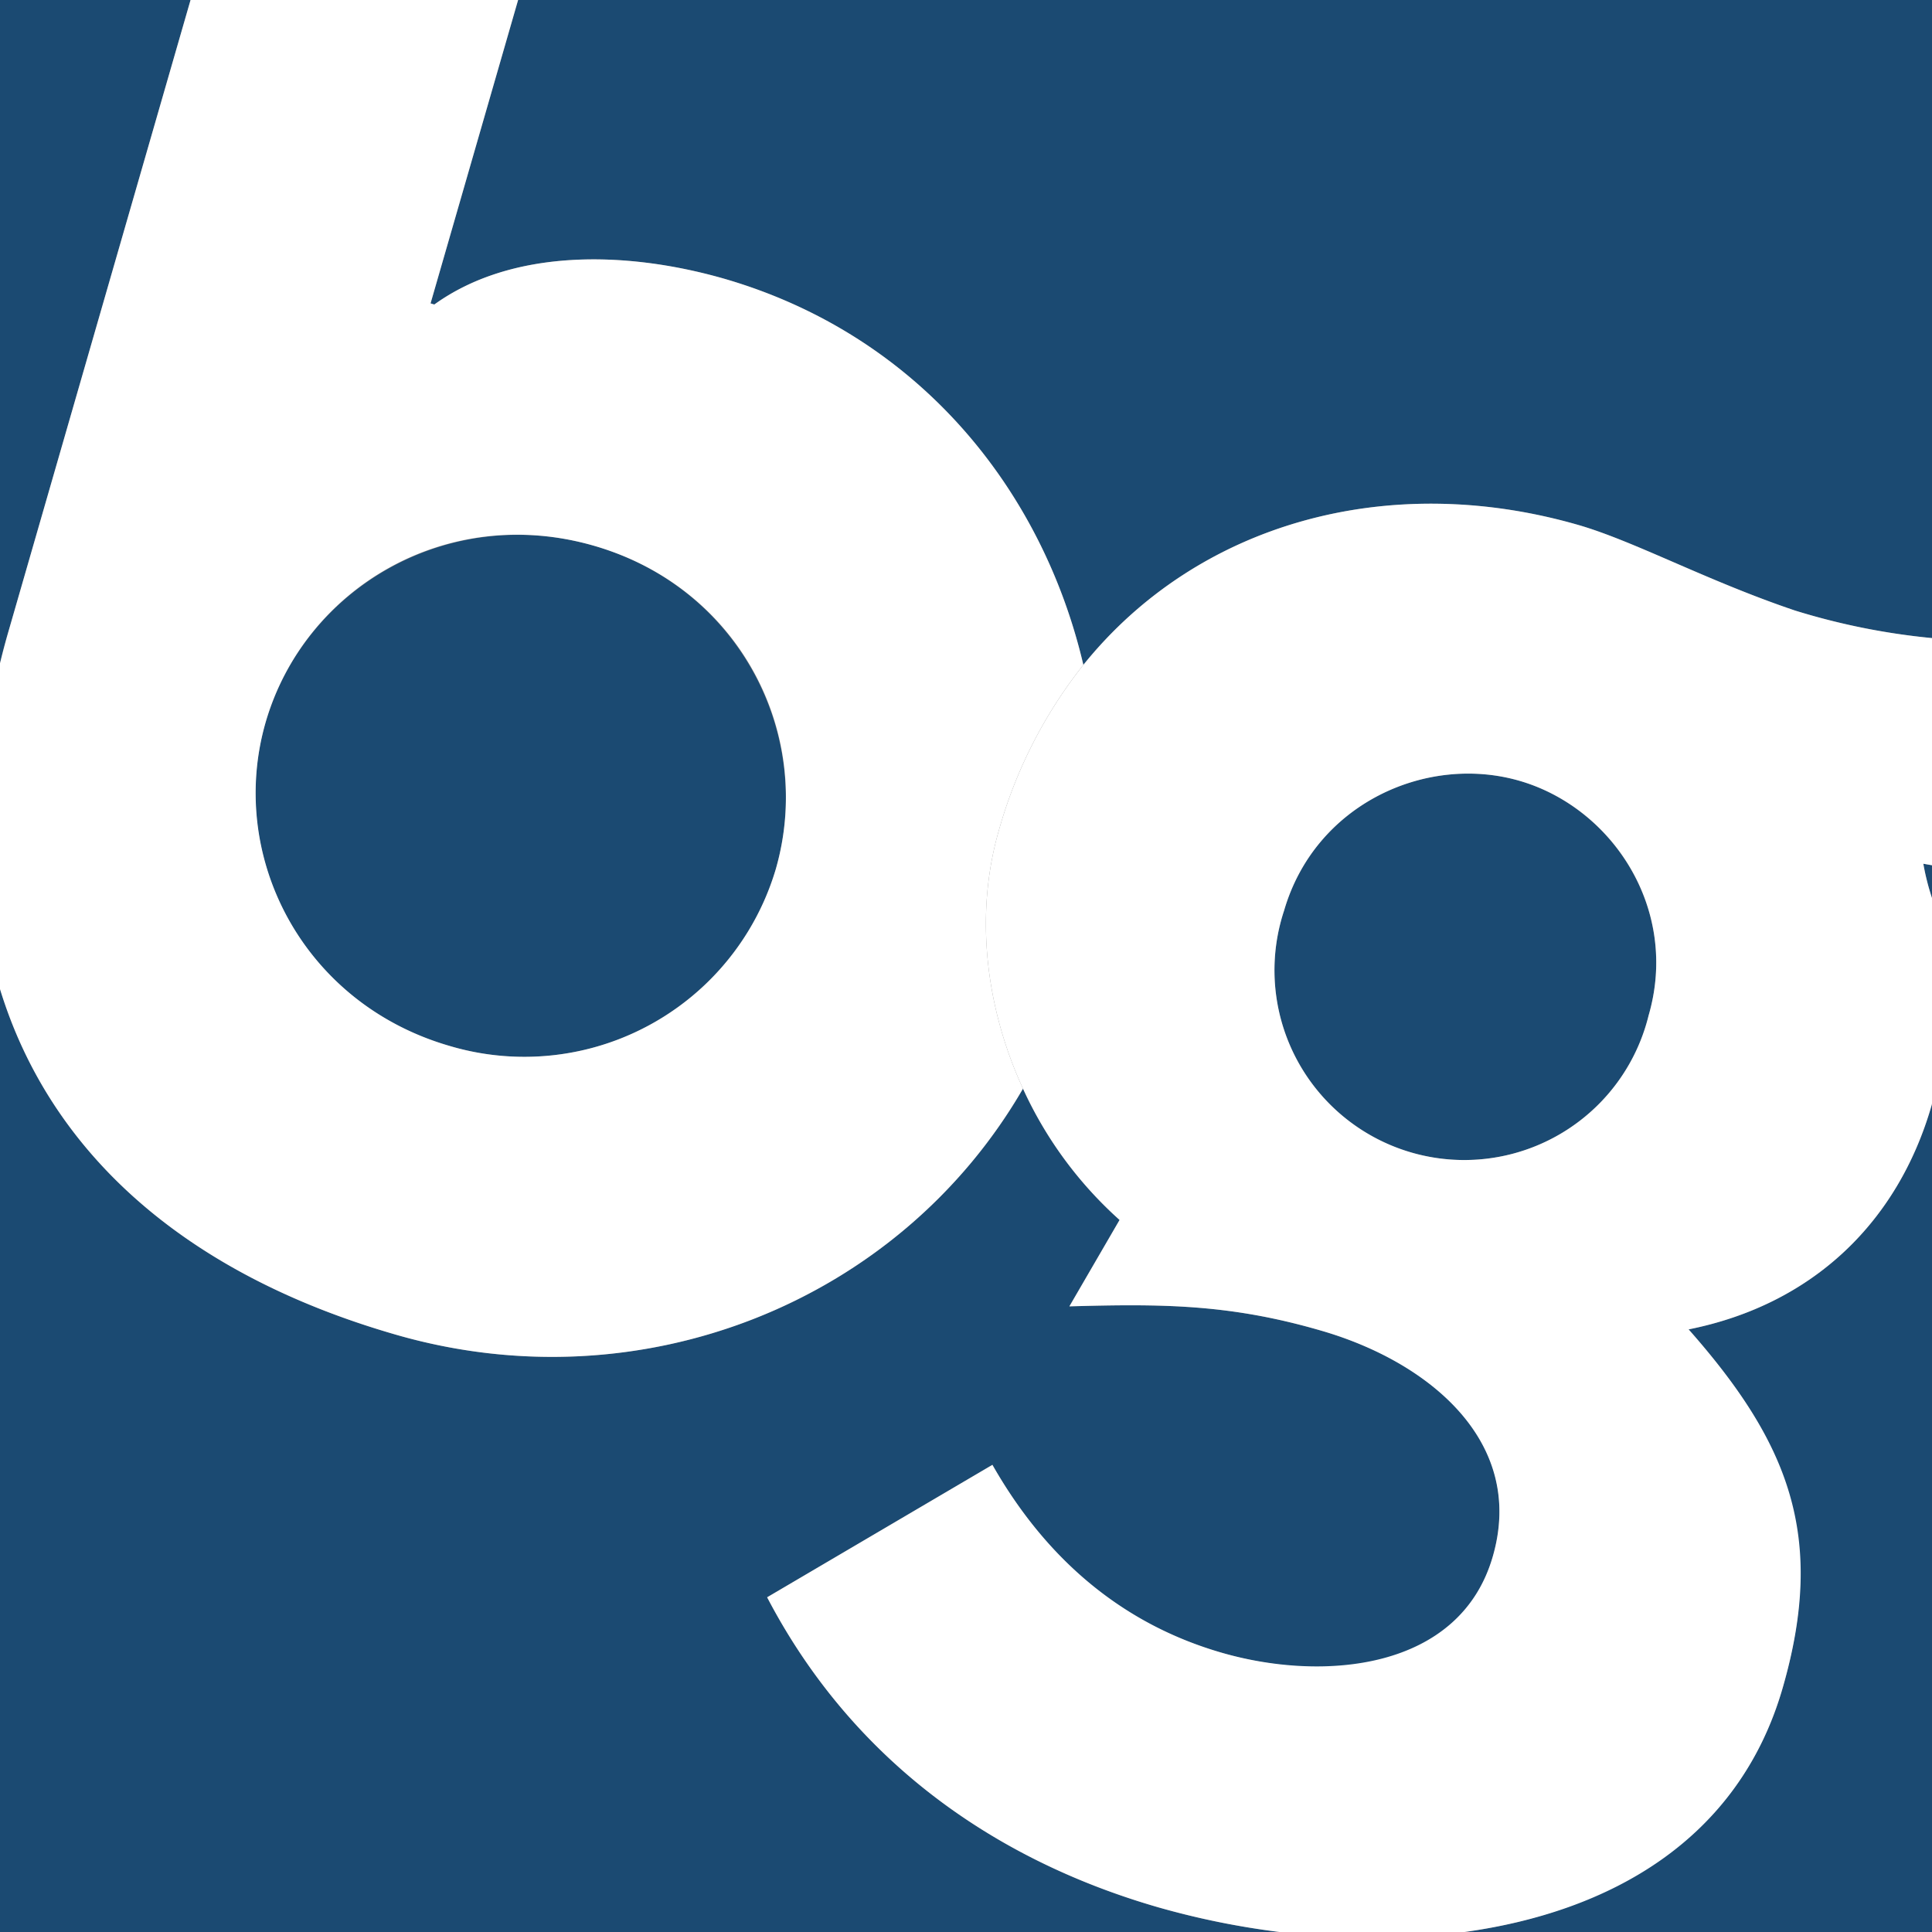
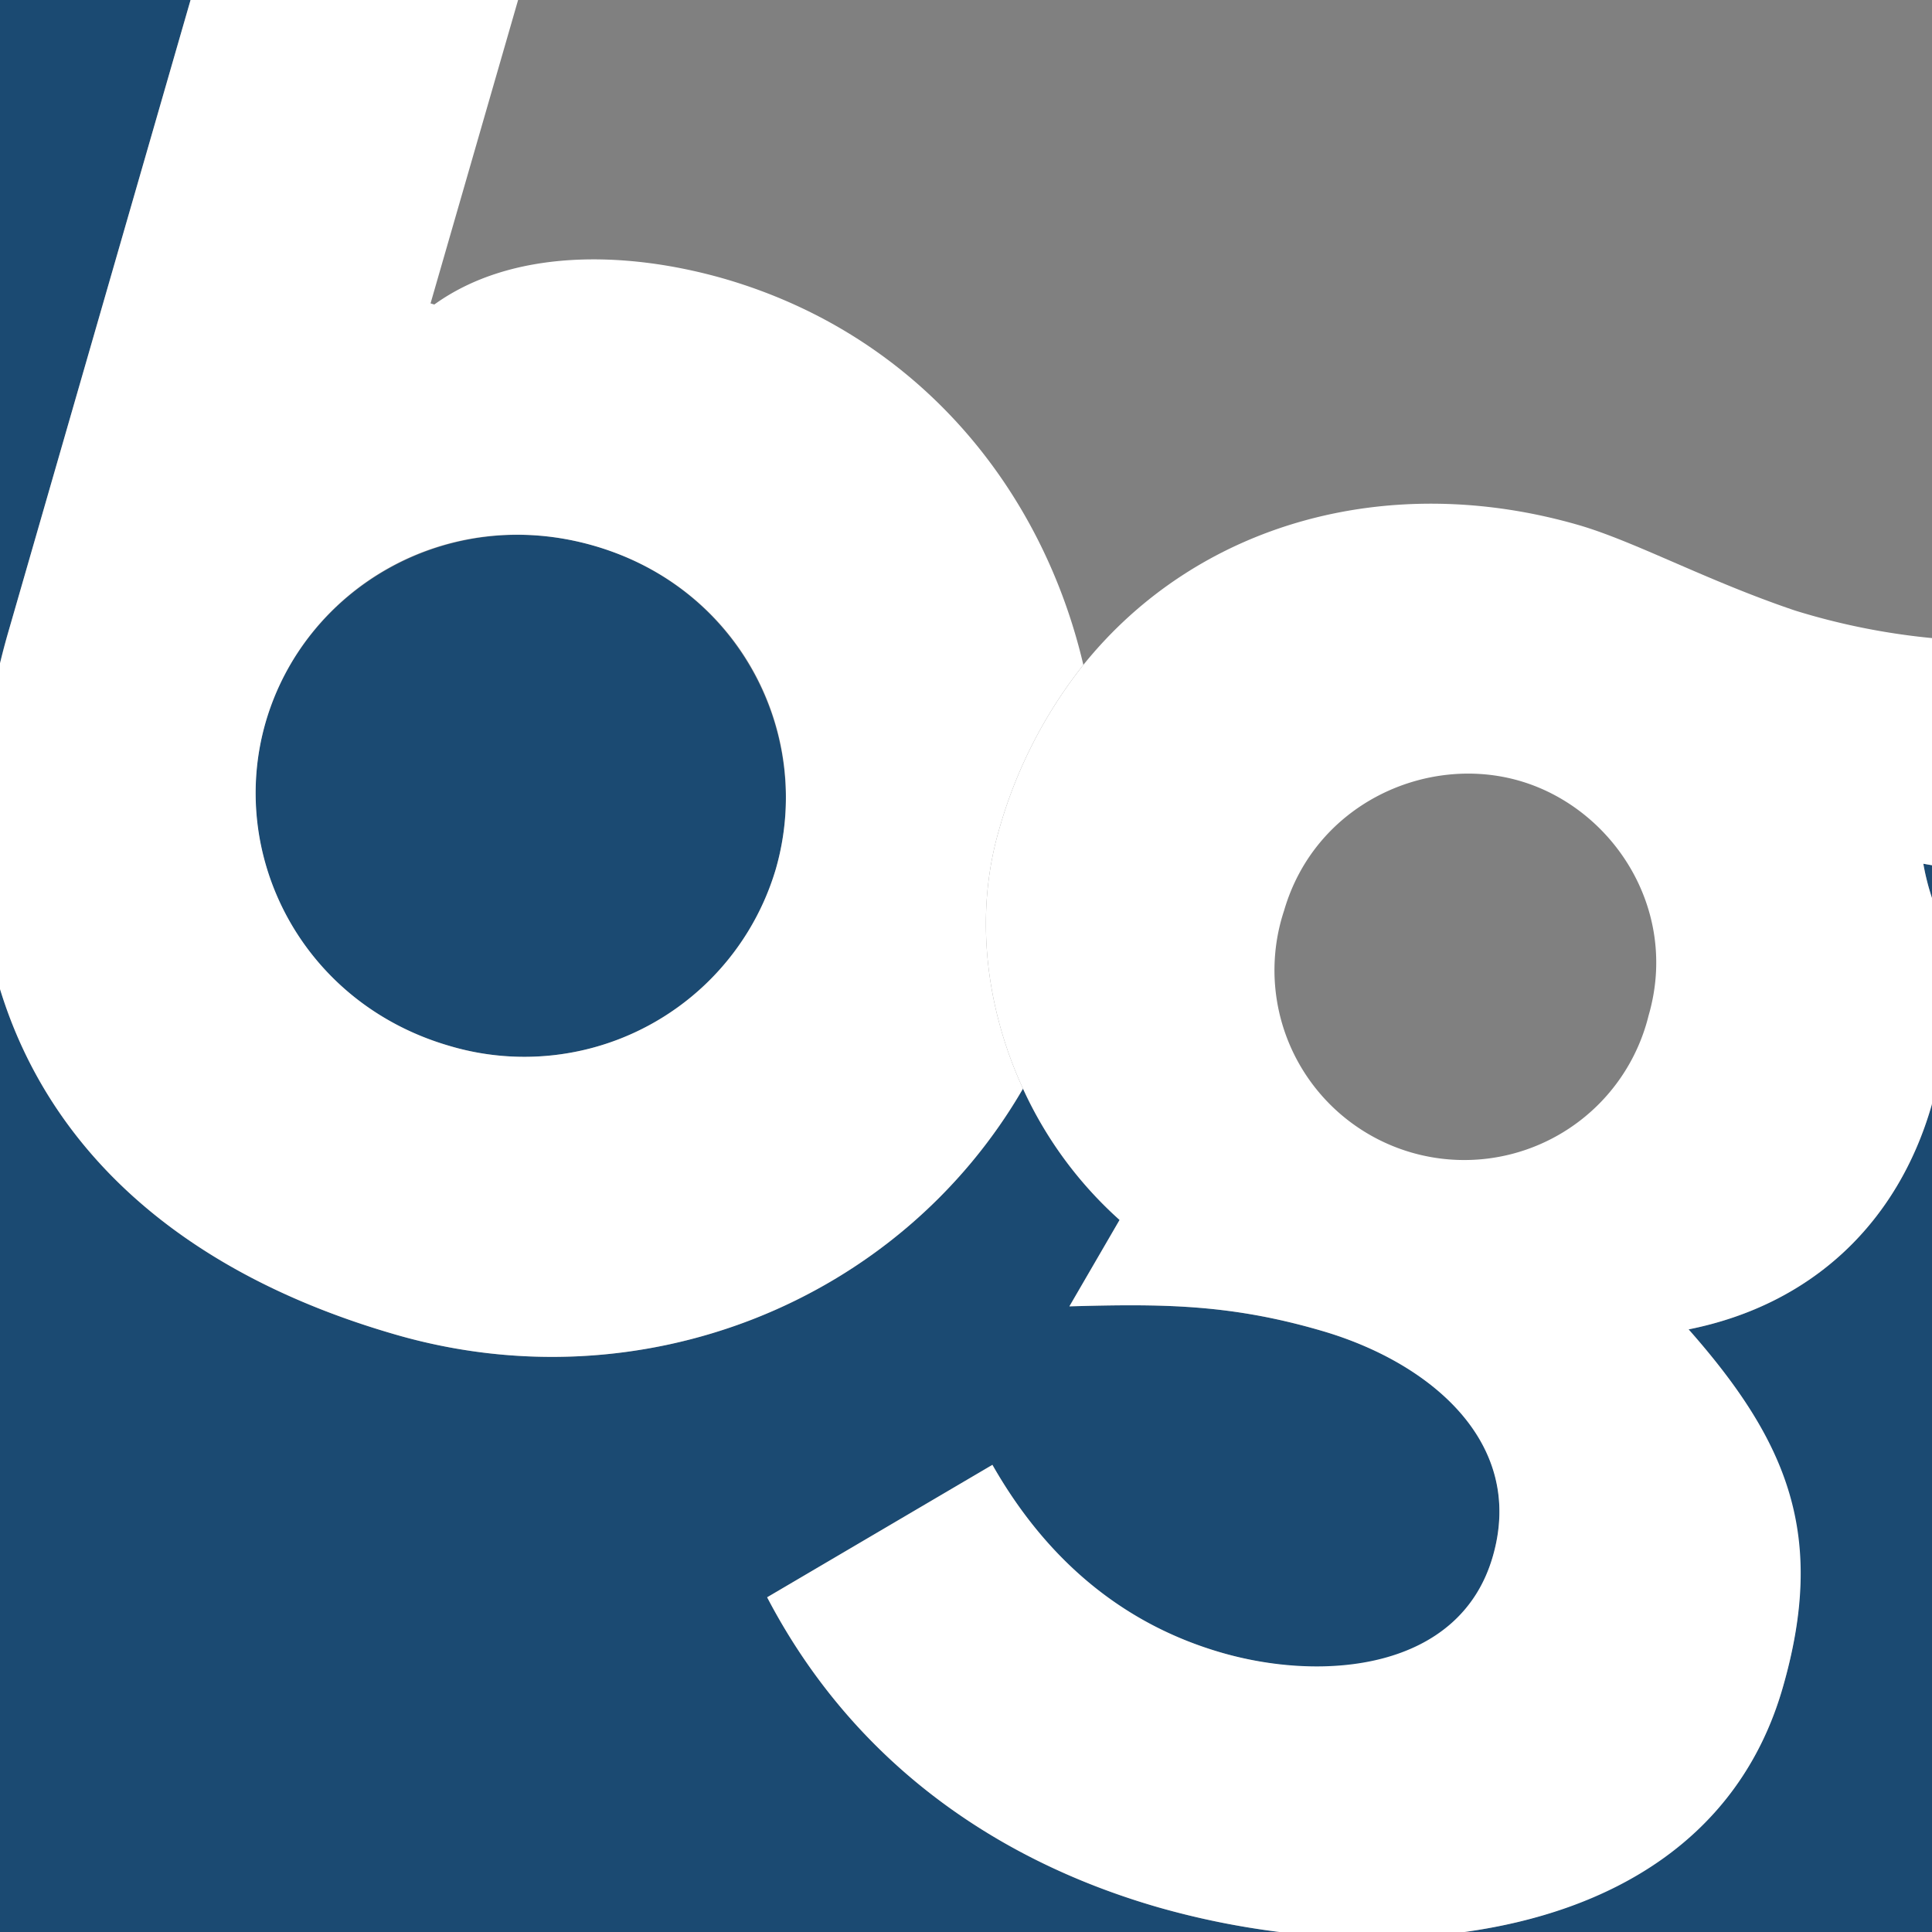
<svg xmlns="http://www.w3.org/2000/svg" viewBox="0 0 512 512">
  <rect x="0" y="0" width="512" height="512" fill="#808080" stroke="none" />
  <title>beaufort-gazette</title>
  <g id="Layer_2" data-name="Layer 2">
    <g id="Art">
      <g>
        <path d="M512,238v-8.7l-2.3-.4A63.9,63.9,0,0,0,512,238Z" fill="#1b4a72" />
        <path d="M50.5,0H0V175.8q1-4.5,2.4-9Z" fill="#1b4a72" />
        <path d="M447.5,352.3c26.4,29.9,36.3,55.5,24.9,95.1s-45.9,59.3-84.3,64.6H512V292.4a4.3,4.3,0,0,1-.1.5C503,323.8,480.5,345.7,447.5,352.3Z" fill="#1b4a72" />
-         <path d="M115.1,80.7c20.4-14.7,50.3-14.4,76.6-6.9,51,14.7,84.3,55.1,95.4,102.4,30.3-37.6,80.7-51.6,131.1-37.1,14.9,4.3,34.1,14.8,57.5,22.7a181.1,181.1,0,0,0,36.3,7.3V0H137.3L114.1,80.4Z" fill="#1b4a72" />
        <path d="M119.2,277.2a69.5,69.5,0,0,0,86.4-46.9c10.2-35.5-9.7-74.6-48.3-85.7s-76.6,11.3-86.9,46.8S80.1,265.9,119.2,277.2Z" fill="#1b4a72" />
        <path d="M203.3,423.3,263,388.2c14,24.6,33.5,41.9,60.8,49.8s63,5.3,71.8-25.5-16.8-51.6-45.6-59.9c-24.1-7-41.9-7.1-66.6-6.4l13.3-22.9a105.5,105.5,0,0,1-25.6-34.8c-32.8,56.6-101.1,84-166.2,65.2C49,337.6,13.3,305.5,0,262.1V512H339.1a213.2,213.2,0,0,1-32-6.5C261.9,492.5,225.2,465.2,203.3,423.3Z" fill="#1b4a72" />
-         <path d="M402.6,206.9c-24.7-7.1-54.1,6.2-62.3,34.4a50.3,50.3,0,1,0,96.6,27.8C445.1,240.9,427.2,214,402.6,206.9Z" fill="#1b4a72" />
        <path d="M104.9,353.7c65.1,18.8,133.4-8.6,166.2-65.2-9.8-21.3-12.9-45.9-6.4-68.4a124.8,124.8,0,0,1,22.4-43.9C276,128.9,242.7,88.5,191.7,73.8c-26.3-7.5-56.2-7.8-76.6,6.9l-1-.3L137.3,0H50.5L2.4,166.8q-1.3,4.5-2.4,9v86.3C13.3,305.5,49,337.6,104.9,353.7ZM70.4,191.4c10.3-35.5,47.9-58,86.9-46.8s58.5,50.2,48.3,85.7a69.5,69.5,0,0,1-86.4,46.9C80.1,265.9,60.2,226.8,70.4,191.4Z" fill="#fff" />
        <path d="M475.7,161.8c-23.4-7.9-42.6-18.4-57.5-22.7-50.4-14.5-100.8-.5-131.1,37.1a124.8,124.8,0,0,0-22.4,43.9c-6.5,22.5-3.4,47.1,6.4,68.4a105.5,105.5,0,0,0,25.6,34.8l-13.3,22.9c24.7-.7,42.5-.6,66.6,6.4,28.8,8.3,54.4,29.6,45.6,59.9s-45.1,33.2-71.8,25.5S277,412.8,263,388.2l-59.7,35.1c21.9,41.9,58.6,69.2,103.8,82.2a213.2,213.2,0,0,0,32,6.5h49c38.4-5.3,72.6-24.2,84.3-64.6s1.5-65.2-24.9-95.1c33-6.6,55.5-28.5,64.4-59.4a4.3,4.3,0,0,0,.1-.5V238a63.9,63.9,0,0,1-2.3-9.1l2.3.4V169.1A181.1,181.1,0,0,1,475.7,161.8ZM436.9,269.1a50.3,50.3,0,1,1-96.6-27.8c8.2-28.2,37.6-41.5,62.3-34.4S445.1,240.9,436.9,269.1Z" fill="#fff" />
      </g>
    </g>
  </g>
</svg>